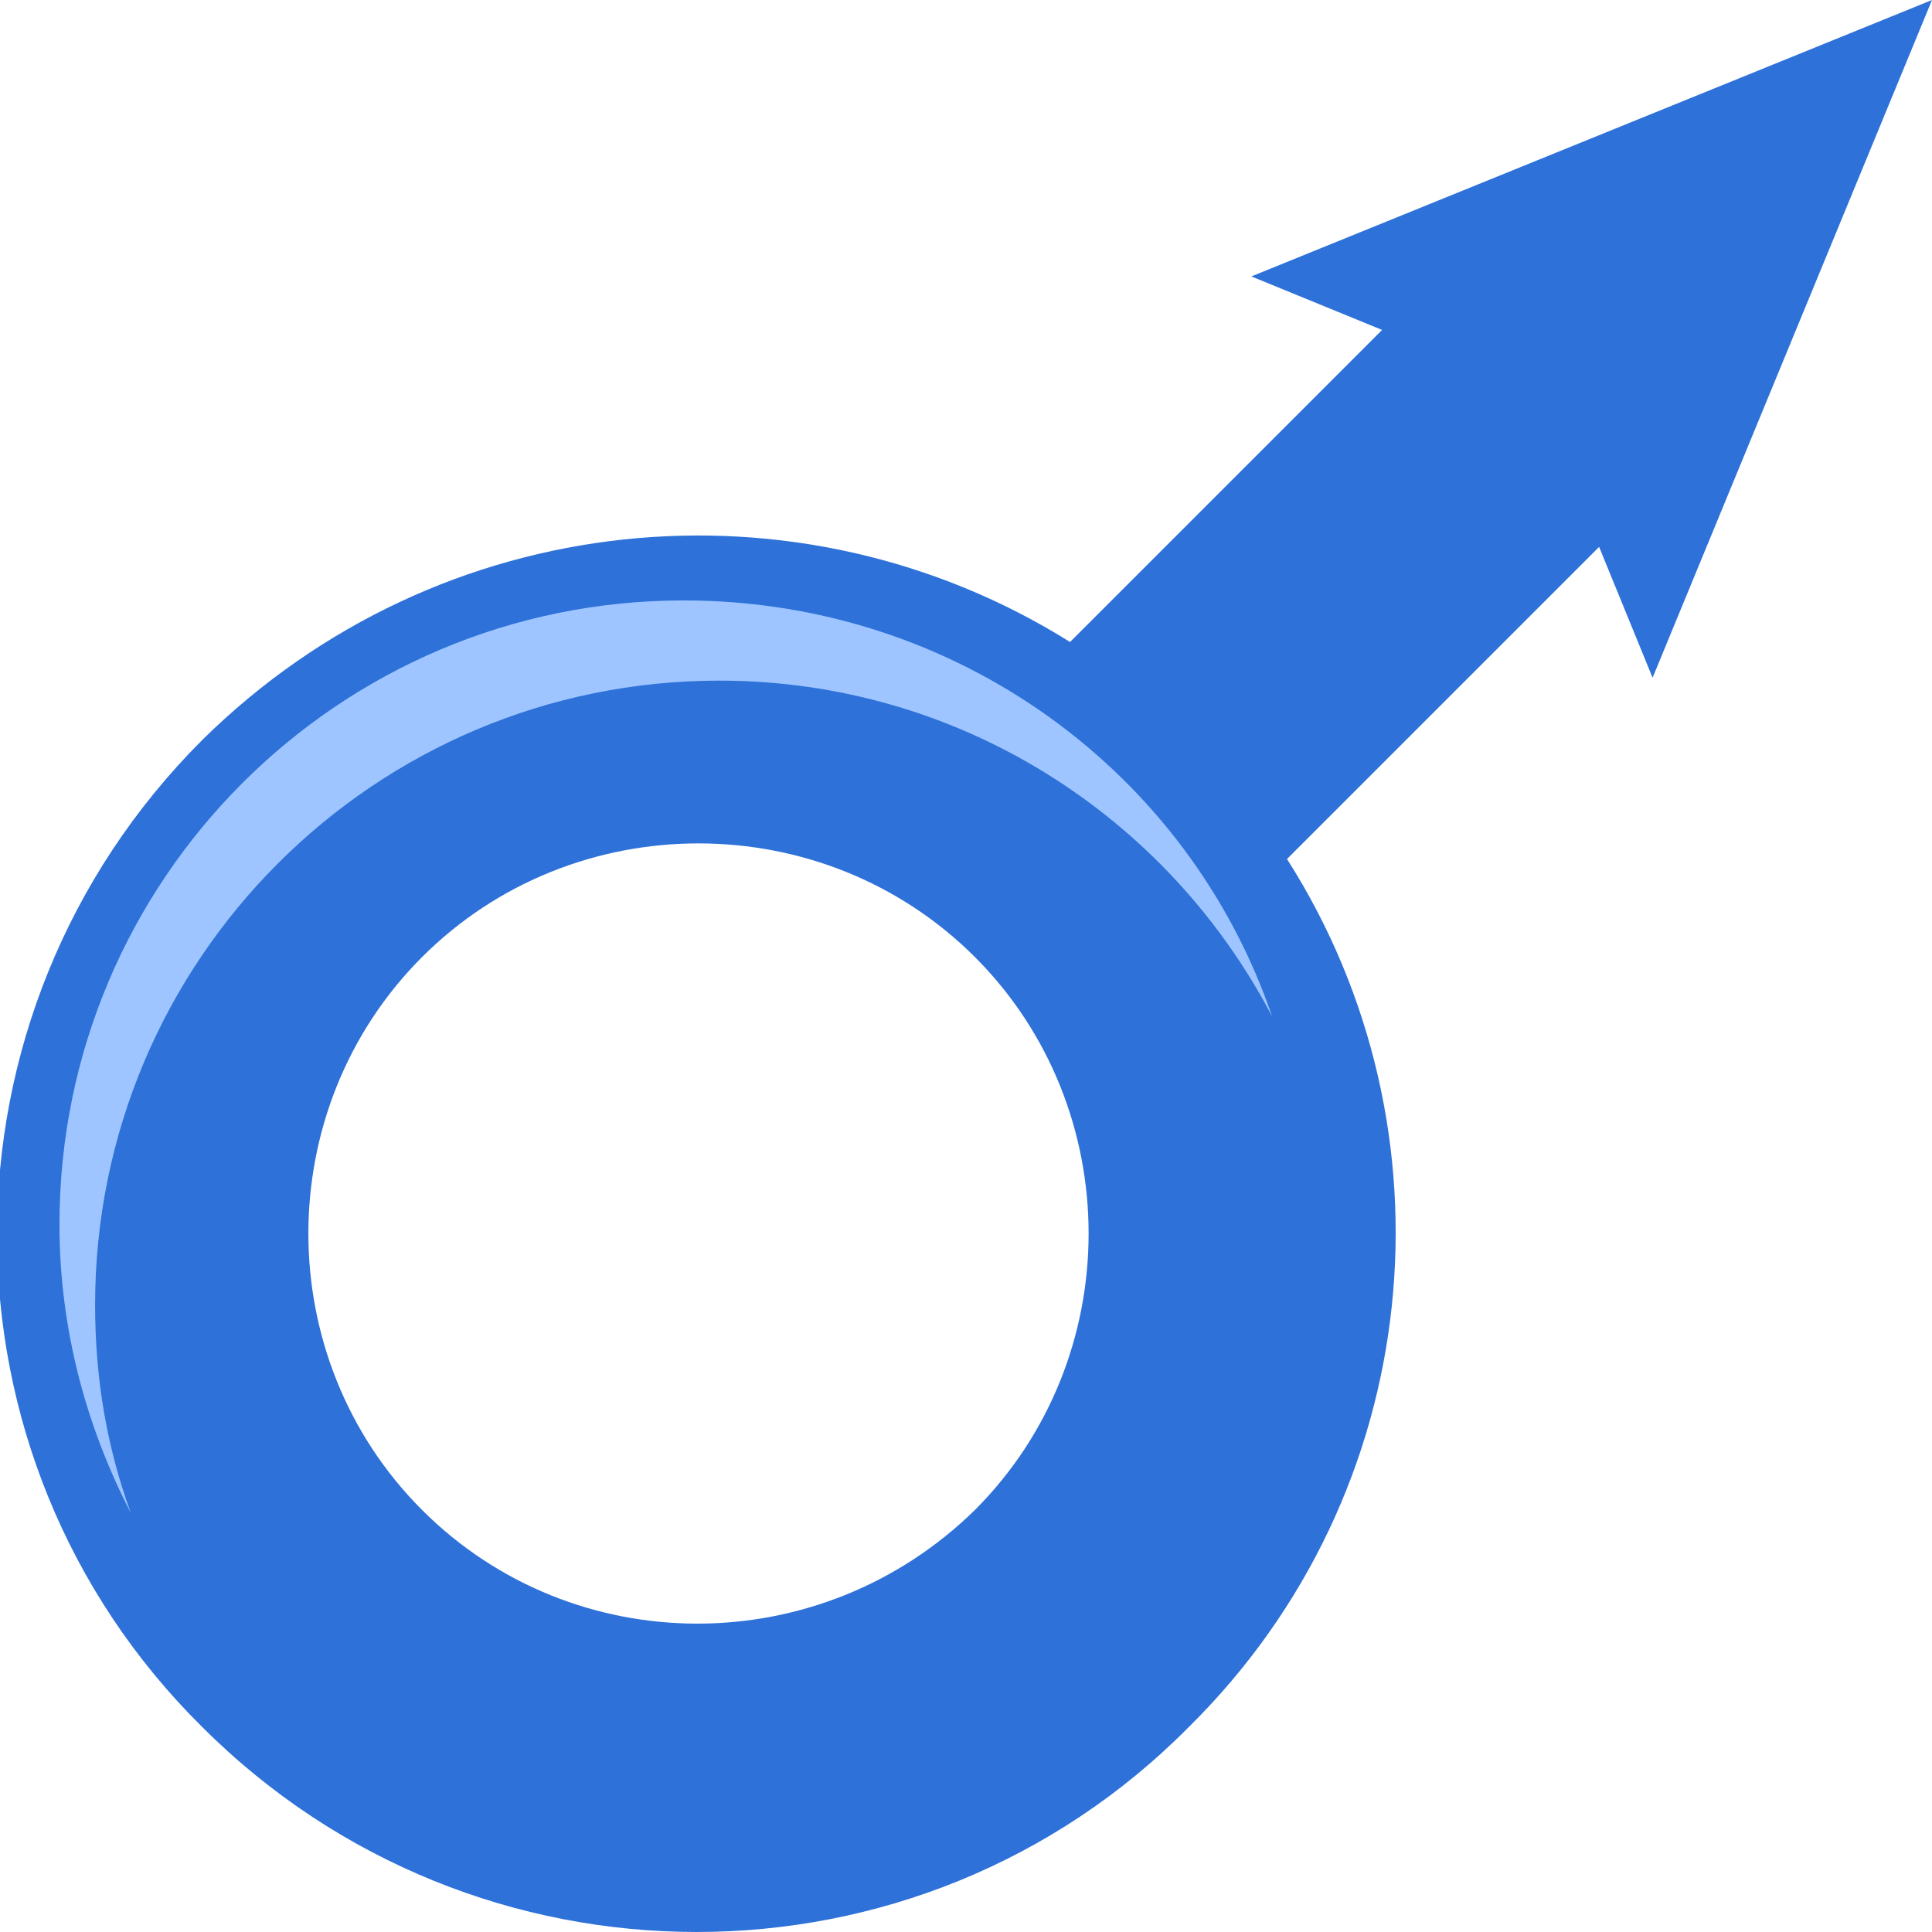
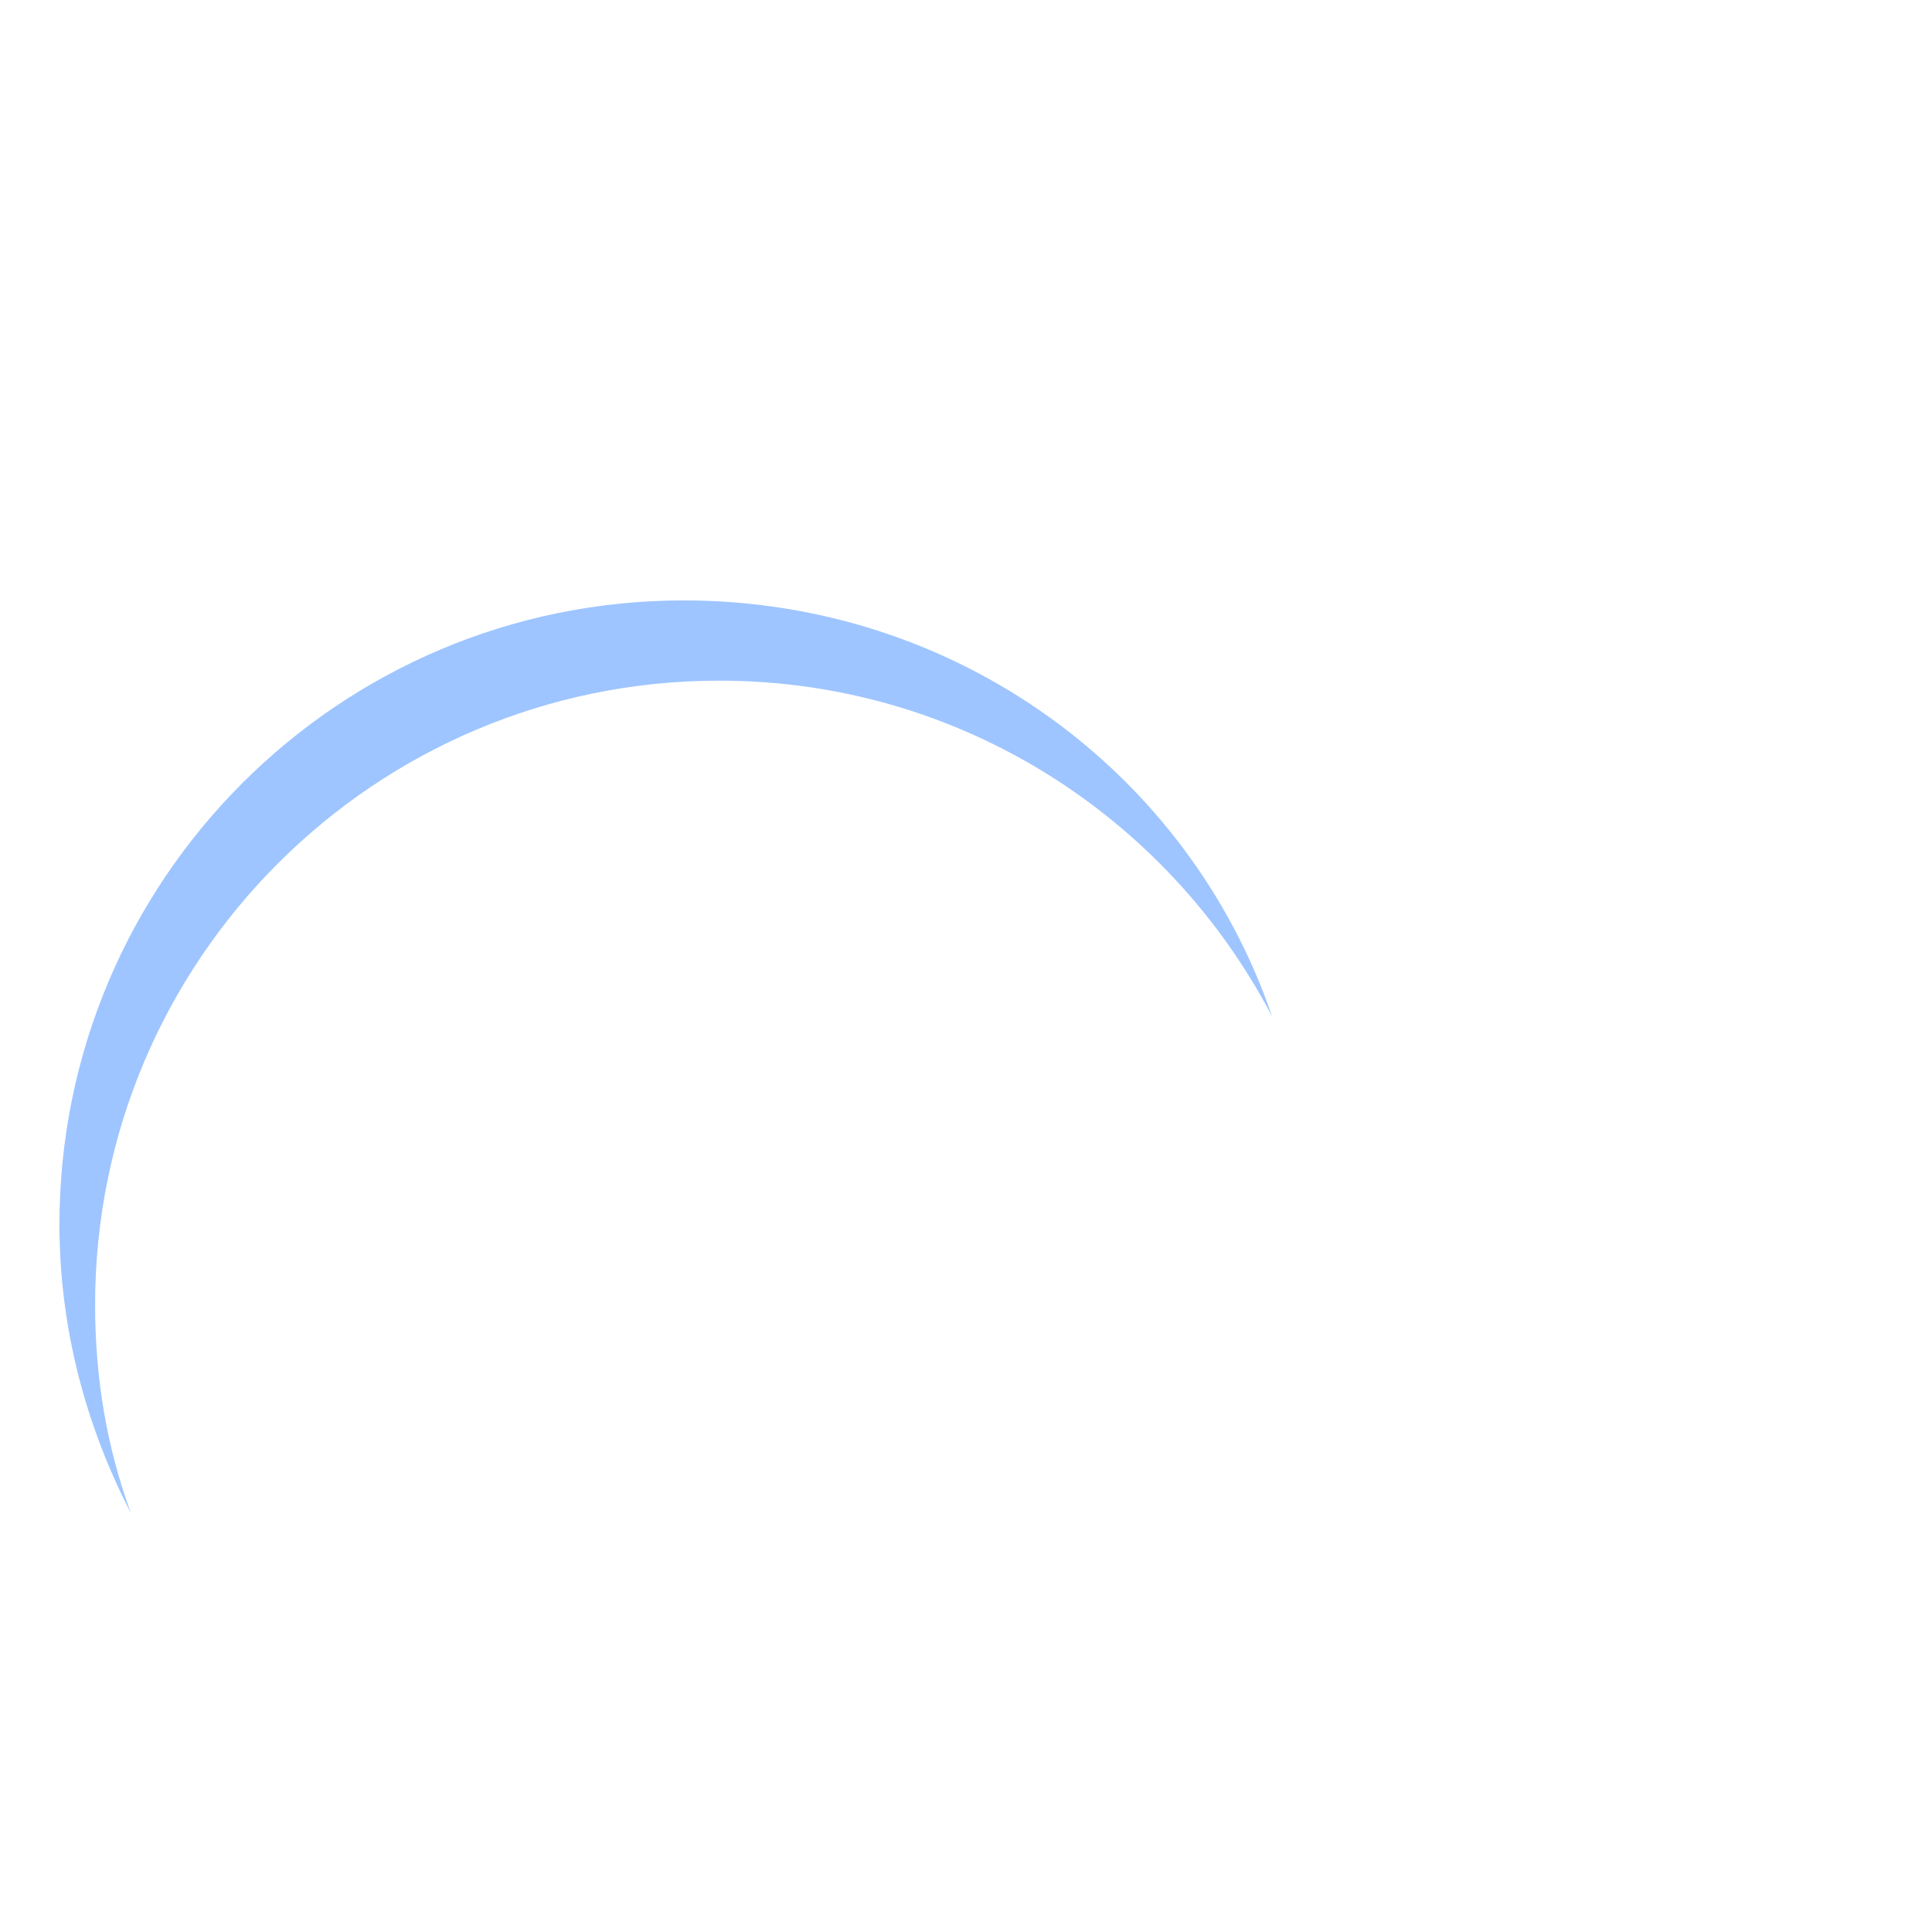
<svg xmlns="http://www.w3.org/2000/svg" width="40" height="40" viewBox="0 0 40 40" fill="none">
  <g clip-path="url(#clip0)">
-     <path d="M26.646 17.785L33.108 11.323L34.215 14.031L40 0L25.908 5.723L28.615 6.831L22.154 13.292C16.554 9.785 9.108 10.461 4.185 15.323C-1.477 20.985 -1.477 30.154 4.185 35.754C9.846 41.415 19.015 41.415 24.615 35.754C29.538 30.892 30.215 23.385 26.646 17.785ZM8.738 31.262C5.6 28.123 5.6 22.954 8.738 19.815C11.877 16.677 17.046 16.677 20.185 19.815C23.323 22.954 23.323 28.123 20.185 31.262C16.985 34.4 11.877 34.4 8.738 31.262Z" fill="#2D71D9" />
    <path d="M1.969 27.015C1.969 19.877 7.754 14.092 14.892 14.092C19.877 14.092 24.185 16.923 26.338 21.046C24.615 16 19.815 12.431 14.154 12.431C7.015 12.431 1.231 18.215 1.231 25.354C1.231 27.508 1.785 29.538 2.708 31.323C2.215 29.969 1.969 28.554 1.969 27.015Z" fill="#9EC5FF" />
  </g>
  <defs>
    <clipPath id="clip0">
      <rect width="40" height="40" fill="white" />
    </clipPath>
  </defs>
</svg>